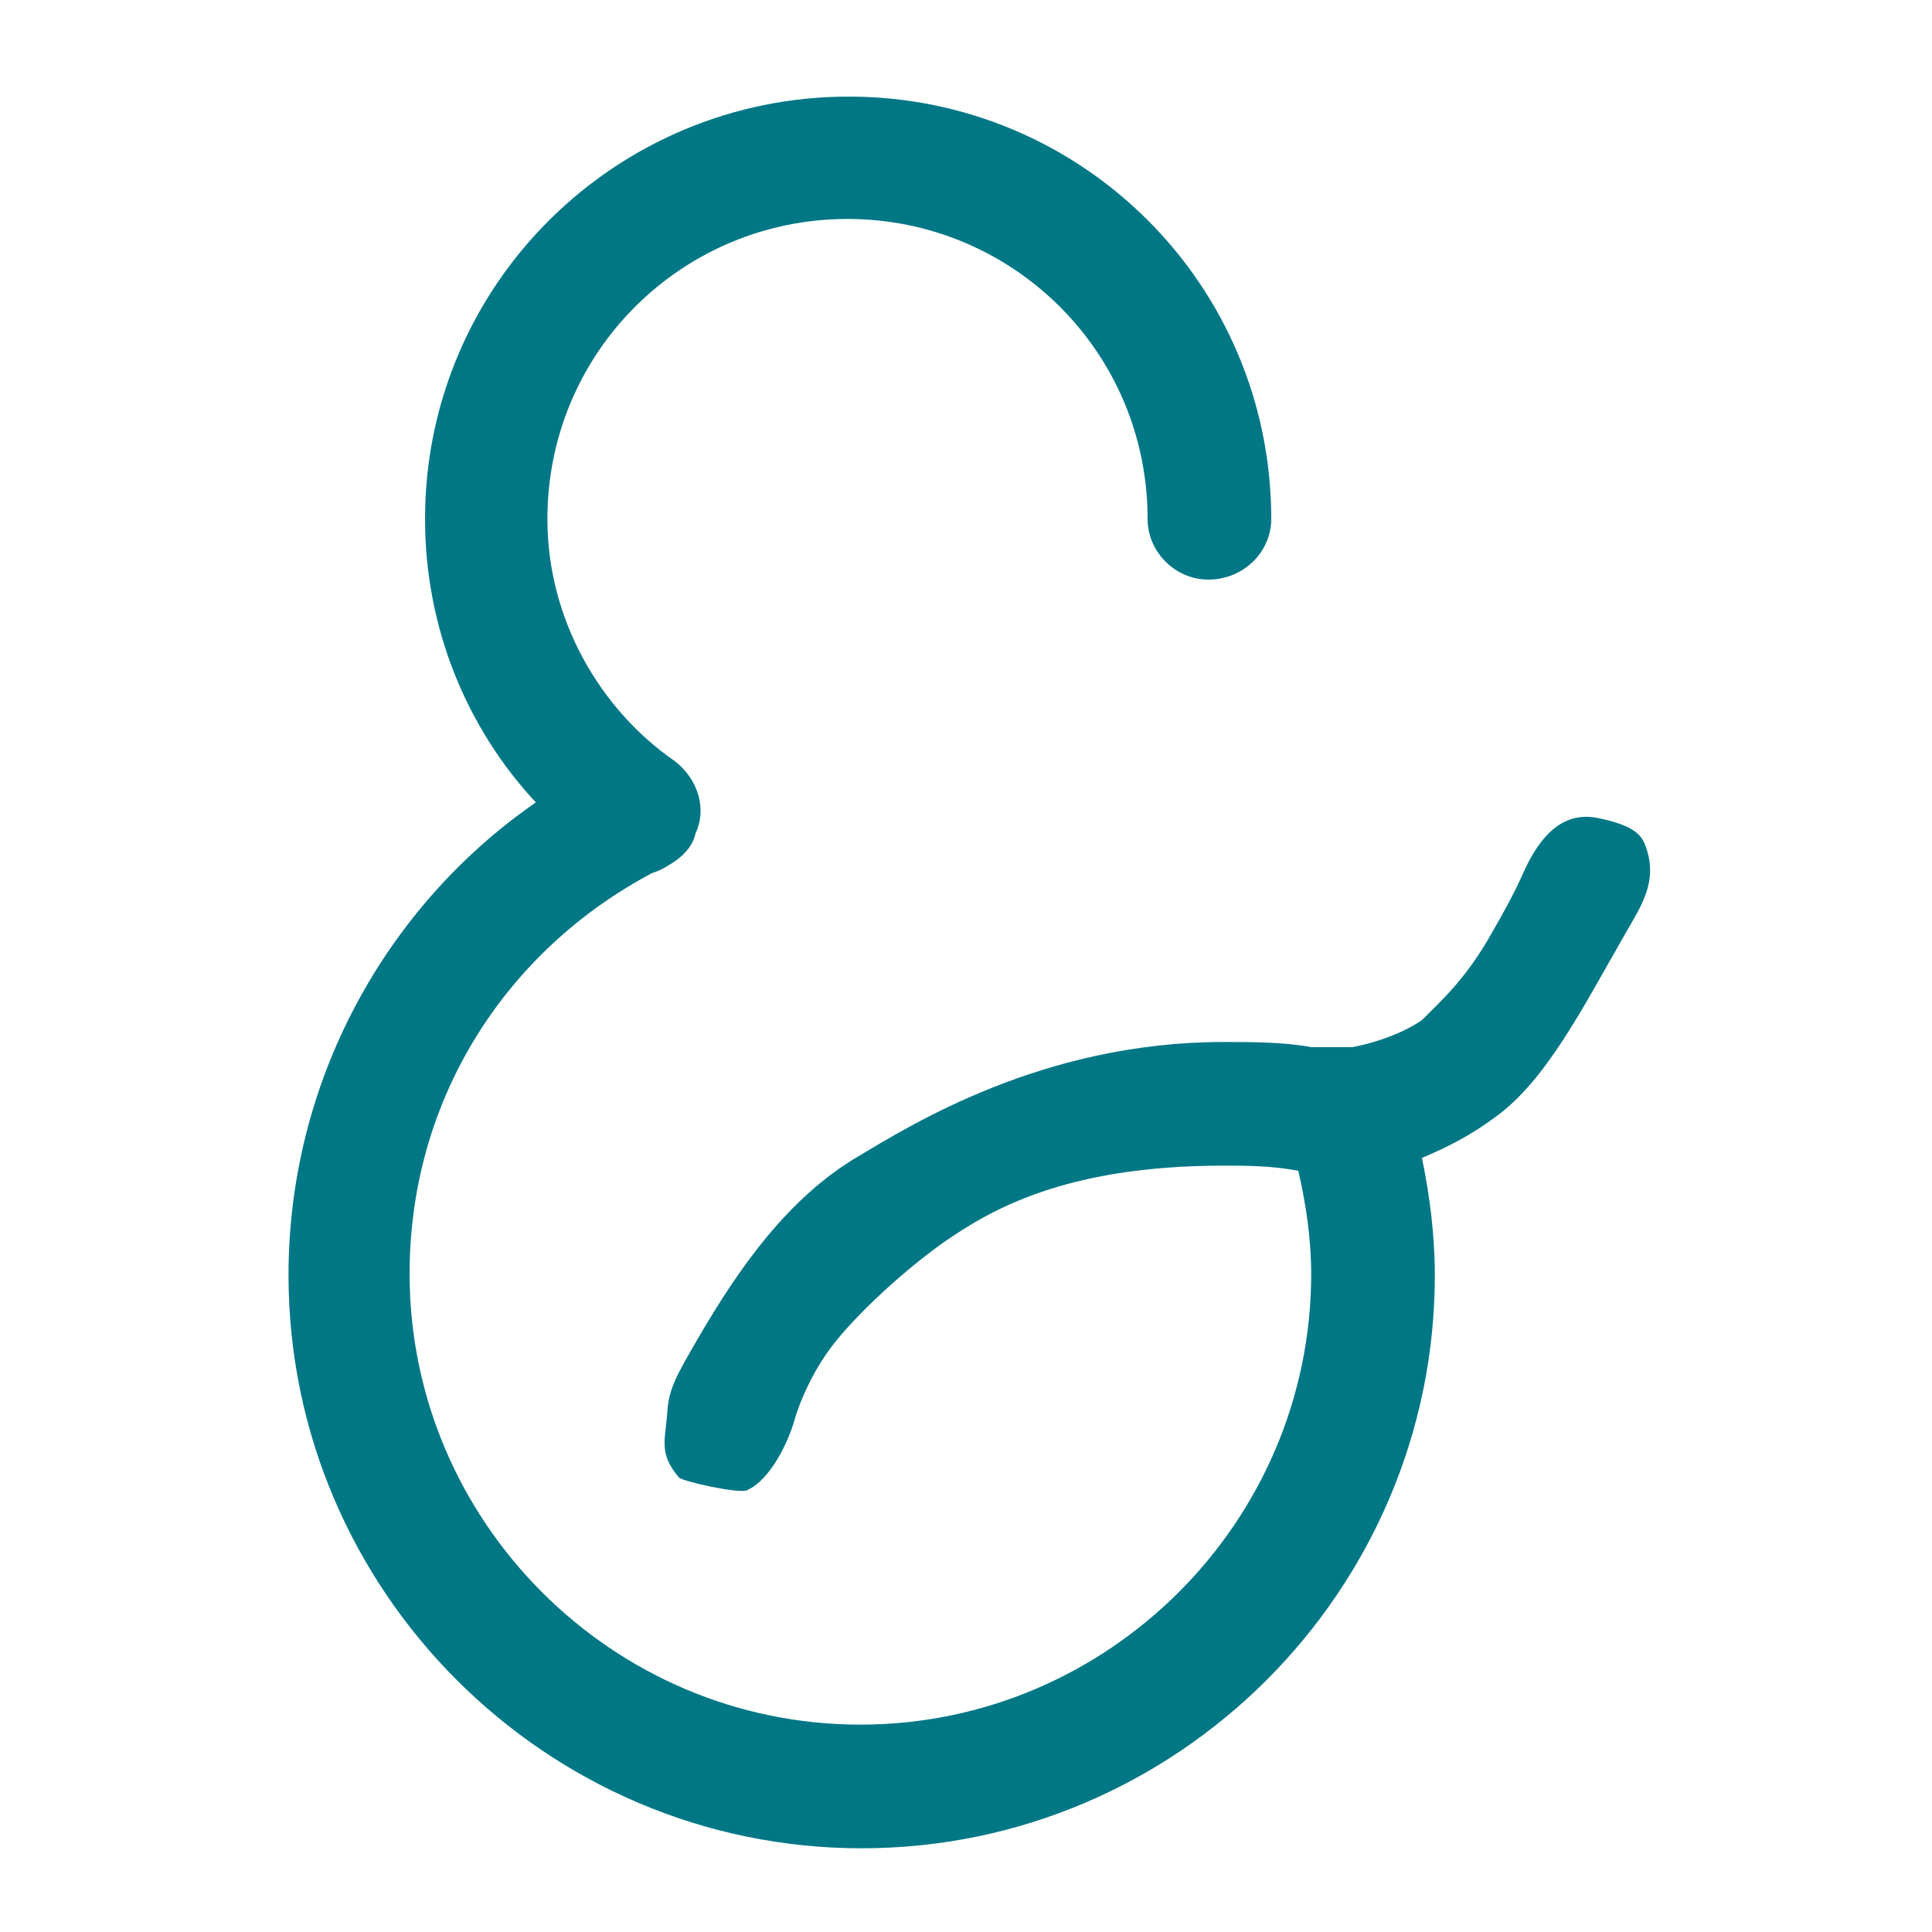
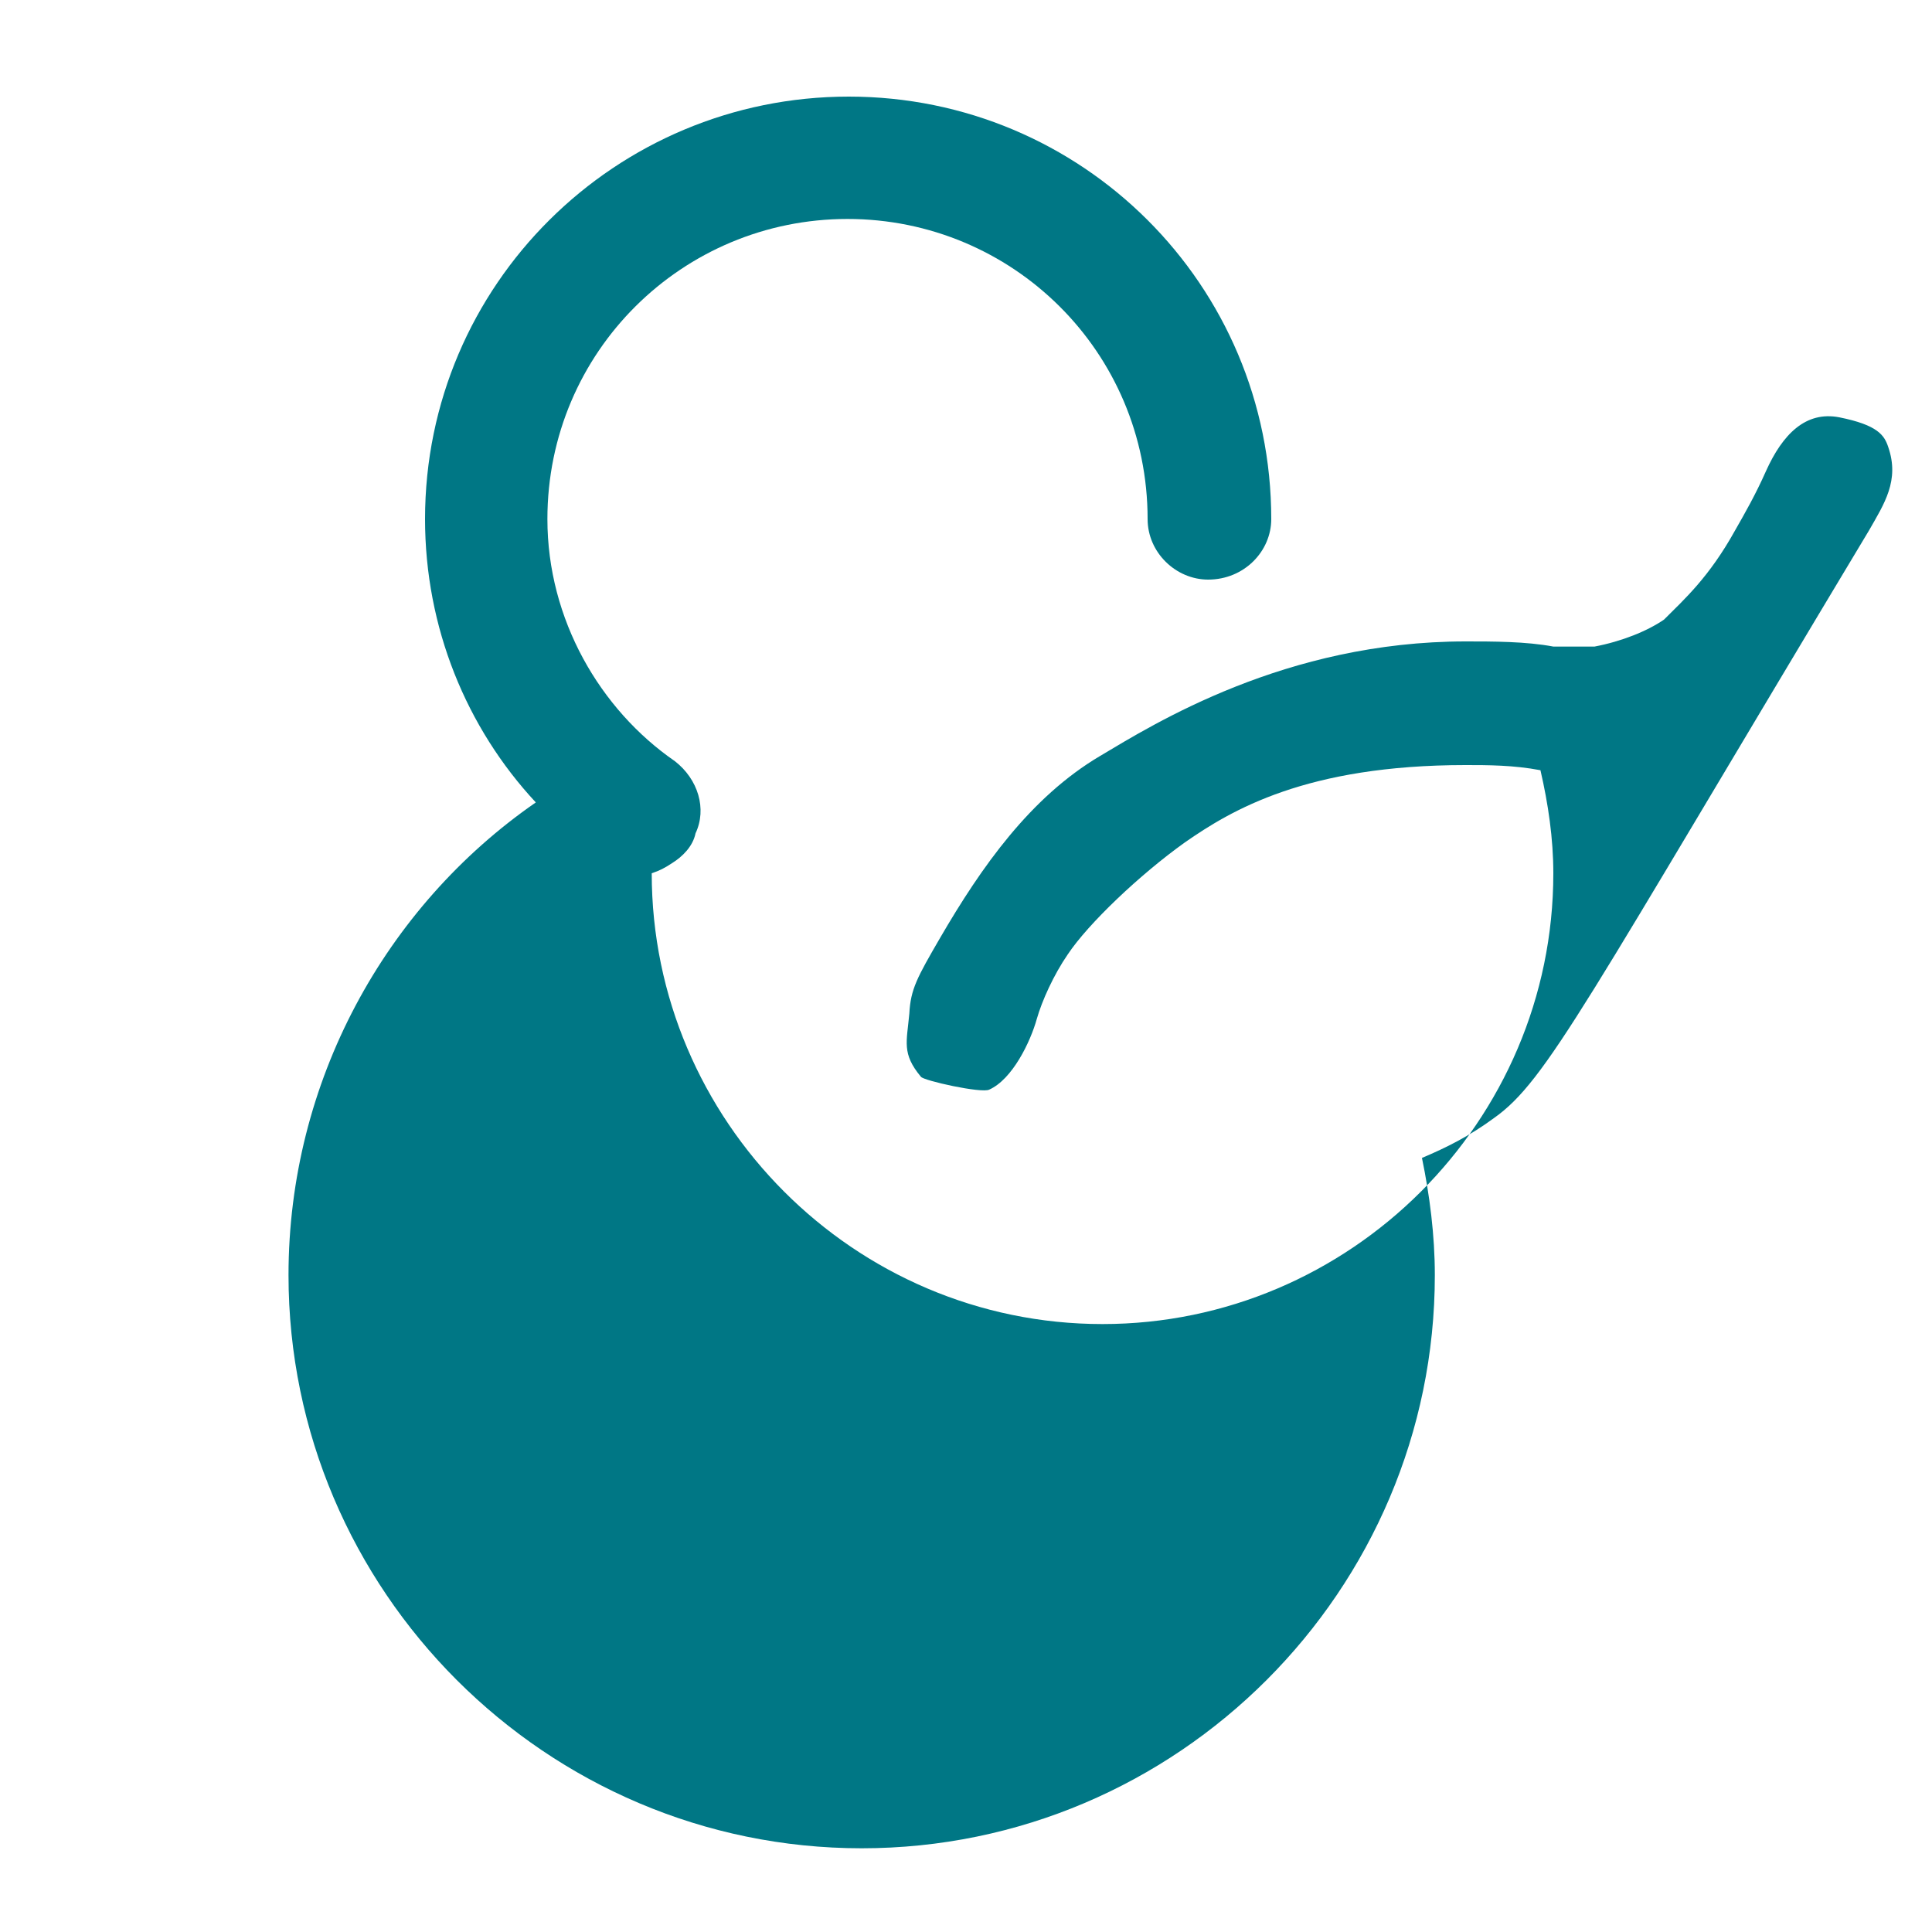
<svg xmlns="http://www.w3.org/2000/svg" version="1.1" id="Ebene_1" x="0px" y="0px" viewBox="0 0 150 150" style="enable-background:new 0 0 150 150;" xml:space="preserve">
  <style type="text/css">
	.st0{fill:#007785;}
</style>
-   <path class="st0" d="M41.6,62.3c-5.4-5.8-8.6-13.6-8.6-22C33,22.1,47.8,7.5,65.9,7.5c18.1,0,32.8,14.6,32.8,32.8  c0,2.5-2.1,4.7-4.9,4.7c-2.5,0-4.7-2.1-4.7-4.7c0-13-10.5-23.3-23.3-23.3c-12.8,0-23.3,10.3-23.3,23.3c0,7.8,4.1,14.8,9.9,18.8  c1.8,1.4,2.5,3.7,1.6,5.6c-0.2,1-1,1.8-1.8,2.3c-0.6,0.4-1,0.6-1.6,0.8c-11.3,6-18.8,17.5-18.8,31.1c0,19.2,15.7,35,35,35  c19.2,0,35-15.7,35-35c0-2.7-0.4-5.4-1-8c-2.1-0.4-4.1-0.4-5.8-0.4c-12.4,0-18.2,3.5-21.8,6c-3.5,2.5-7.5,6.3-9.1,8.7  c-1.1,1.6-2,3.6-2.4,5c-0.5,1.8-1.9,4.7-3.7,5.5c-0.6,0.3-5.1-0.7-5.3-1c-1.5-1.8-1.1-2.7-0.9-4.9c0.1-1.9,0.6-2.8,2.4-5.9  c3.2-5.5,7-10.9,12.4-14.1c4.2-2.5,14.4-8.9,28.4-8.9c2.1,0,4.7,0,6.8,0.4h1.2h0.6h1.4c2.1-0.4,4.1-1.2,5.4-2.1  c1.6-1.6,3.5-3.3,5.5-6.9c0.8-1.4,1.6-2.8,2.4-4.6c1.3-2.9,3.1-4.7,5.7-4.2c3,0.6,3.5,1.4,3.8,2.3c0.9,2.6-0.3,4.4-1.5,6.5  C123,78,120.1,83.9,116,86.8c-1.9,1.4-3.7,2.3-5.6,3.1c0.6,2.9,1,6,1,9.1c0,24.5-20,44.5-44.5,44.5c-24.5,0-44.5-20-44.5-44.5  C22.4,84,29.9,70.4,41.6,62.3" />
+   <path class="st0" d="M41.6,62.3c-5.4-5.8-8.6-13.6-8.6-22C33,22.1,47.8,7.5,65.9,7.5c18.1,0,32.8,14.6,32.8,32.8  c0,2.5-2.1,4.7-4.9,4.7c-2.5,0-4.7-2.1-4.7-4.7c0-13-10.5-23.3-23.3-23.3c-12.8,0-23.3,10.3-23.3,23.3c0,7.8,4.1,14.8,9.9,18.8  c1.8,1.4,2.5,3.7,1.6,5.6c-0.2,1-1,1.8-1.8,2.3c-0.6,0.4-1,0.6-1.6,0.8c0,19.2,15.7,35,35,35  c19.2,0,35-15.7,35-35c0-2.7-0.4-5.4-1-8c-2.1-0.4-4.1-0.4-5.8-0.4c-12.4,0-18.2,3.5-21.8,6c-3.5,2.5-7.5,6.3-9.1,8.7  c-1.1,1.6-2,3.6-2.4,5c-0.5,1.8-1.9,4.7-3.7,5.5c-0.6,0.3-5.1-0.7-5.3-1c-1.5-1.8-1.1-2.7-0.9-4.9c0.1-1.9,0.6-2.8,2.4-5.9  c3.2-5.5,7-10.9,12.4-14.1c4.2-2.5,14.4-8.9,28.4-8.9c2.1,0,4.7,0,6.8,0.4h1.2h0.6h1.4c2.1-0.4,4.1-1.2,5.4-2.1  c1.6-1.6,3.5-3.3,5.5-6.9c0.8-1.4,1.6-2.8,2.4-4.6c1.3-2.9,3.1-4.7,5.7-4.2c3,0.6,3.5,1.4,3.8,2.3c0.9,2.6-0.3,4.4-1.5,6.5  C123,78,120.1,83.9,116,86.8c-1.9,1.4-3.7,2.3-5.6,3.1c0.6,2.9,1,6,1,9.1c0,24.5-20,44.5-44.5,44.5c-24.5,0-44.5-20-44.5-44.5  C22.4,84,29.9,70.4,41.6,62.3" />
</svg>